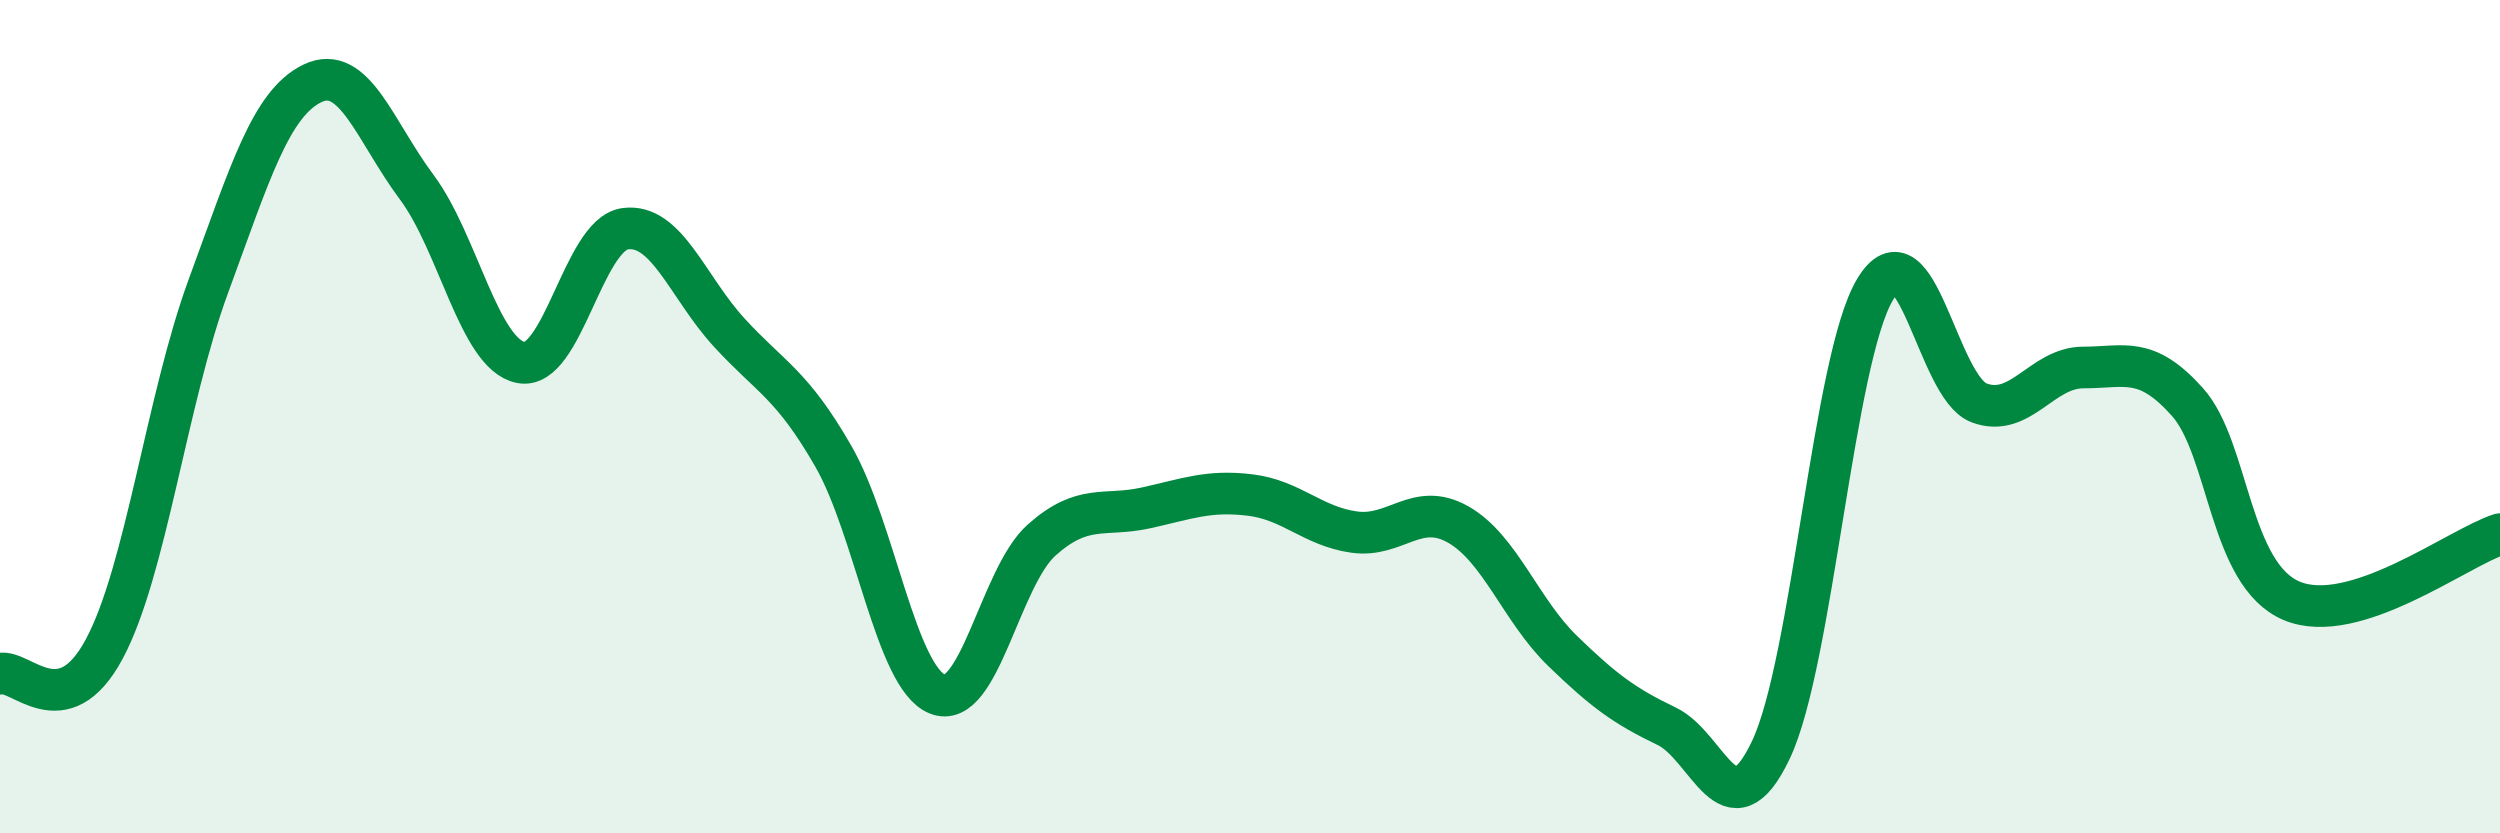
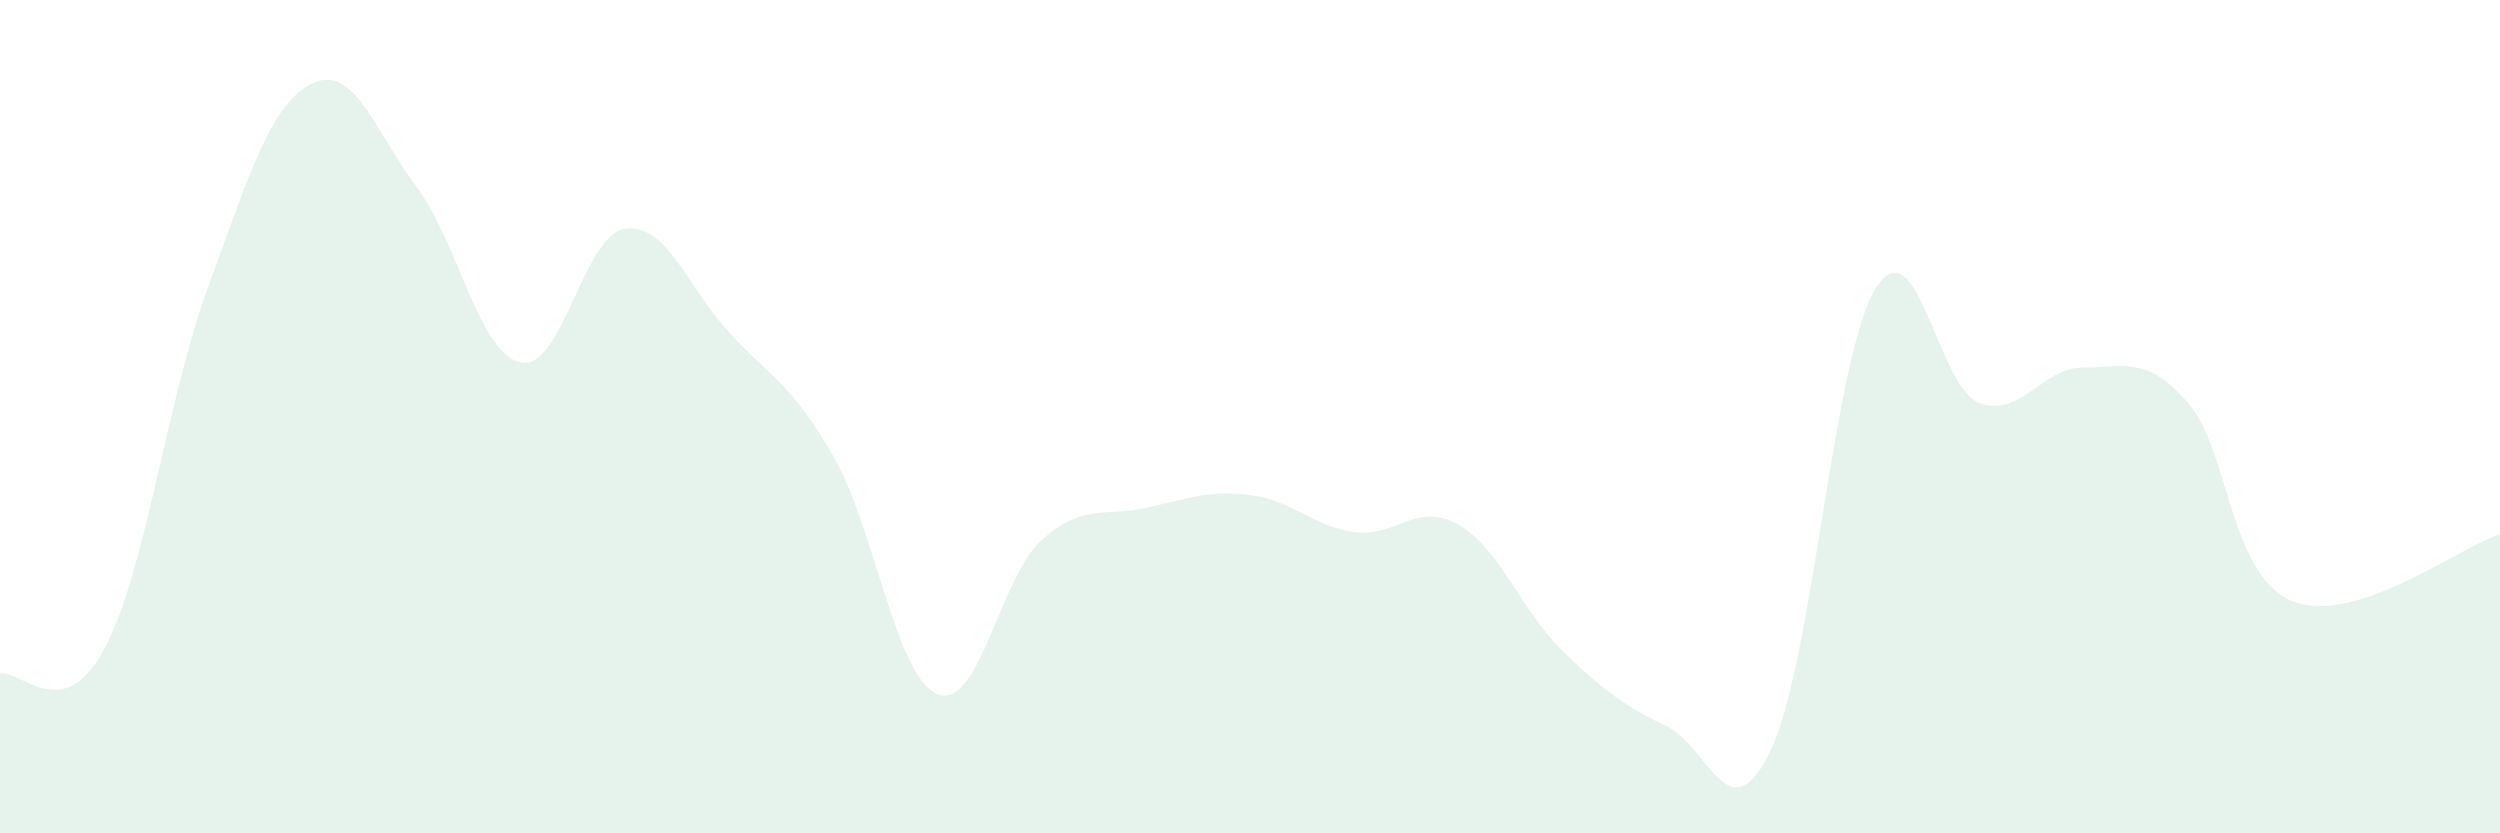
<svg xmlns="http://www.w3.org/2000/svg" width="60" height="20" viewBox="0 0 60 20">
  <path d="M 0,16.17 C 0.5,16.05 1.5,17.44 2.5,15.58 C 3.5,13.72 4,9.59 5,6.87 C 6,4.15 6.5,2.48 7.5,2 C 8.5,1.52 9,3.15 10,4.49 C 11,5.83 11.5,8.5 12.5,8.7 C 13.5,8.9 14,5.63 15,5.49 C 16,5.35 16.5,6.89 17.5,7.98 C 18.5,9.07 19,9.21 20,10.95 C 21,12.69 21.5,16.26 22.5,16.66 C 23.5,17.06 24,13.85 25,12.96 C 26,12.07 26.5,12.41 27.5,12.19 C 28.5,11.97 29,11.76 30,11.88 C 31,12 31.5,12.63 32.5,12.77 C 33.5,12.91 34,12.02 35,12.59 C 36,13.16 36.5,14.65 37.5,15.62 C 38.5,16.59 39,16.95 40,17.43 C 41,17.91 41.5,20.1 42.5,18 C 43.5,15.9 44,8.62 45,6.95 C 46,5.28 46.5,9.3 47.5,9.67 C 48.5,10.04 49,8.82 50,8.82 C 51,8.82 51.5,8.53 52.5,9.65 C 53.5,10.77 53.5,13.79 55,14.42 C 56.5,15.05 59,13.14 60,12.82L60 20L0 20Z" fill="#008740" opacity="0.1" stroke-linecap="round" stroke-linejoin="round" />
-   <path d="M 0,16.17 C 0.5,16.05 1.5,17.44 2.5,15.58 C 3.5,13.72 4,9.59 5,6.87 C 6,4.15 6.5,2.48 7.5,2 C 8.5,1.52 9,3.15 10,4.49 C 11,5.83 11.5,8.5 12.5,8.7 C 13.5,8.9 14,5.63 15,5.49 C 16,5.35 16.5,6.89 17.5,7.98 C 18.5,9.07 19,9.21 20,10.95 C 21,12.69 21.5,16.26 22.5,16.66 C 23.5,17.06 24,13.85 25,12.96 C 26,12.07 26.5,12.41 27.5,12.19 C 28.5,11.97 29,11.76 30,11.88 C 31,12 31.5,12.63 32.5,12.77 C 33.5,12.91 34,12.02 35,12.59 C 36,13.16 36.5,14.65 37.5,15.62 C 38.5,16.59 39,16.95 40,17.43 C 41,17.91 41.5,20.1 42.5,18 C 43.5,15.9 44,8.62 45,6.95 C 46,5.28 46.5,9.3 47.5,9.67 C 48.5,10.04 49,8.82 50,8.82 C 51,8.82 51.5,8.53 52.5,9.65 C 53.5,10.77 53.5,13.79 55,14.42 C 56.5,15.05 59,13.14 60,12.82" stroke="#008740" stroke-width="1" fill="none" stroke-linecap="round" stroke-linejoin="round" />
</svg>